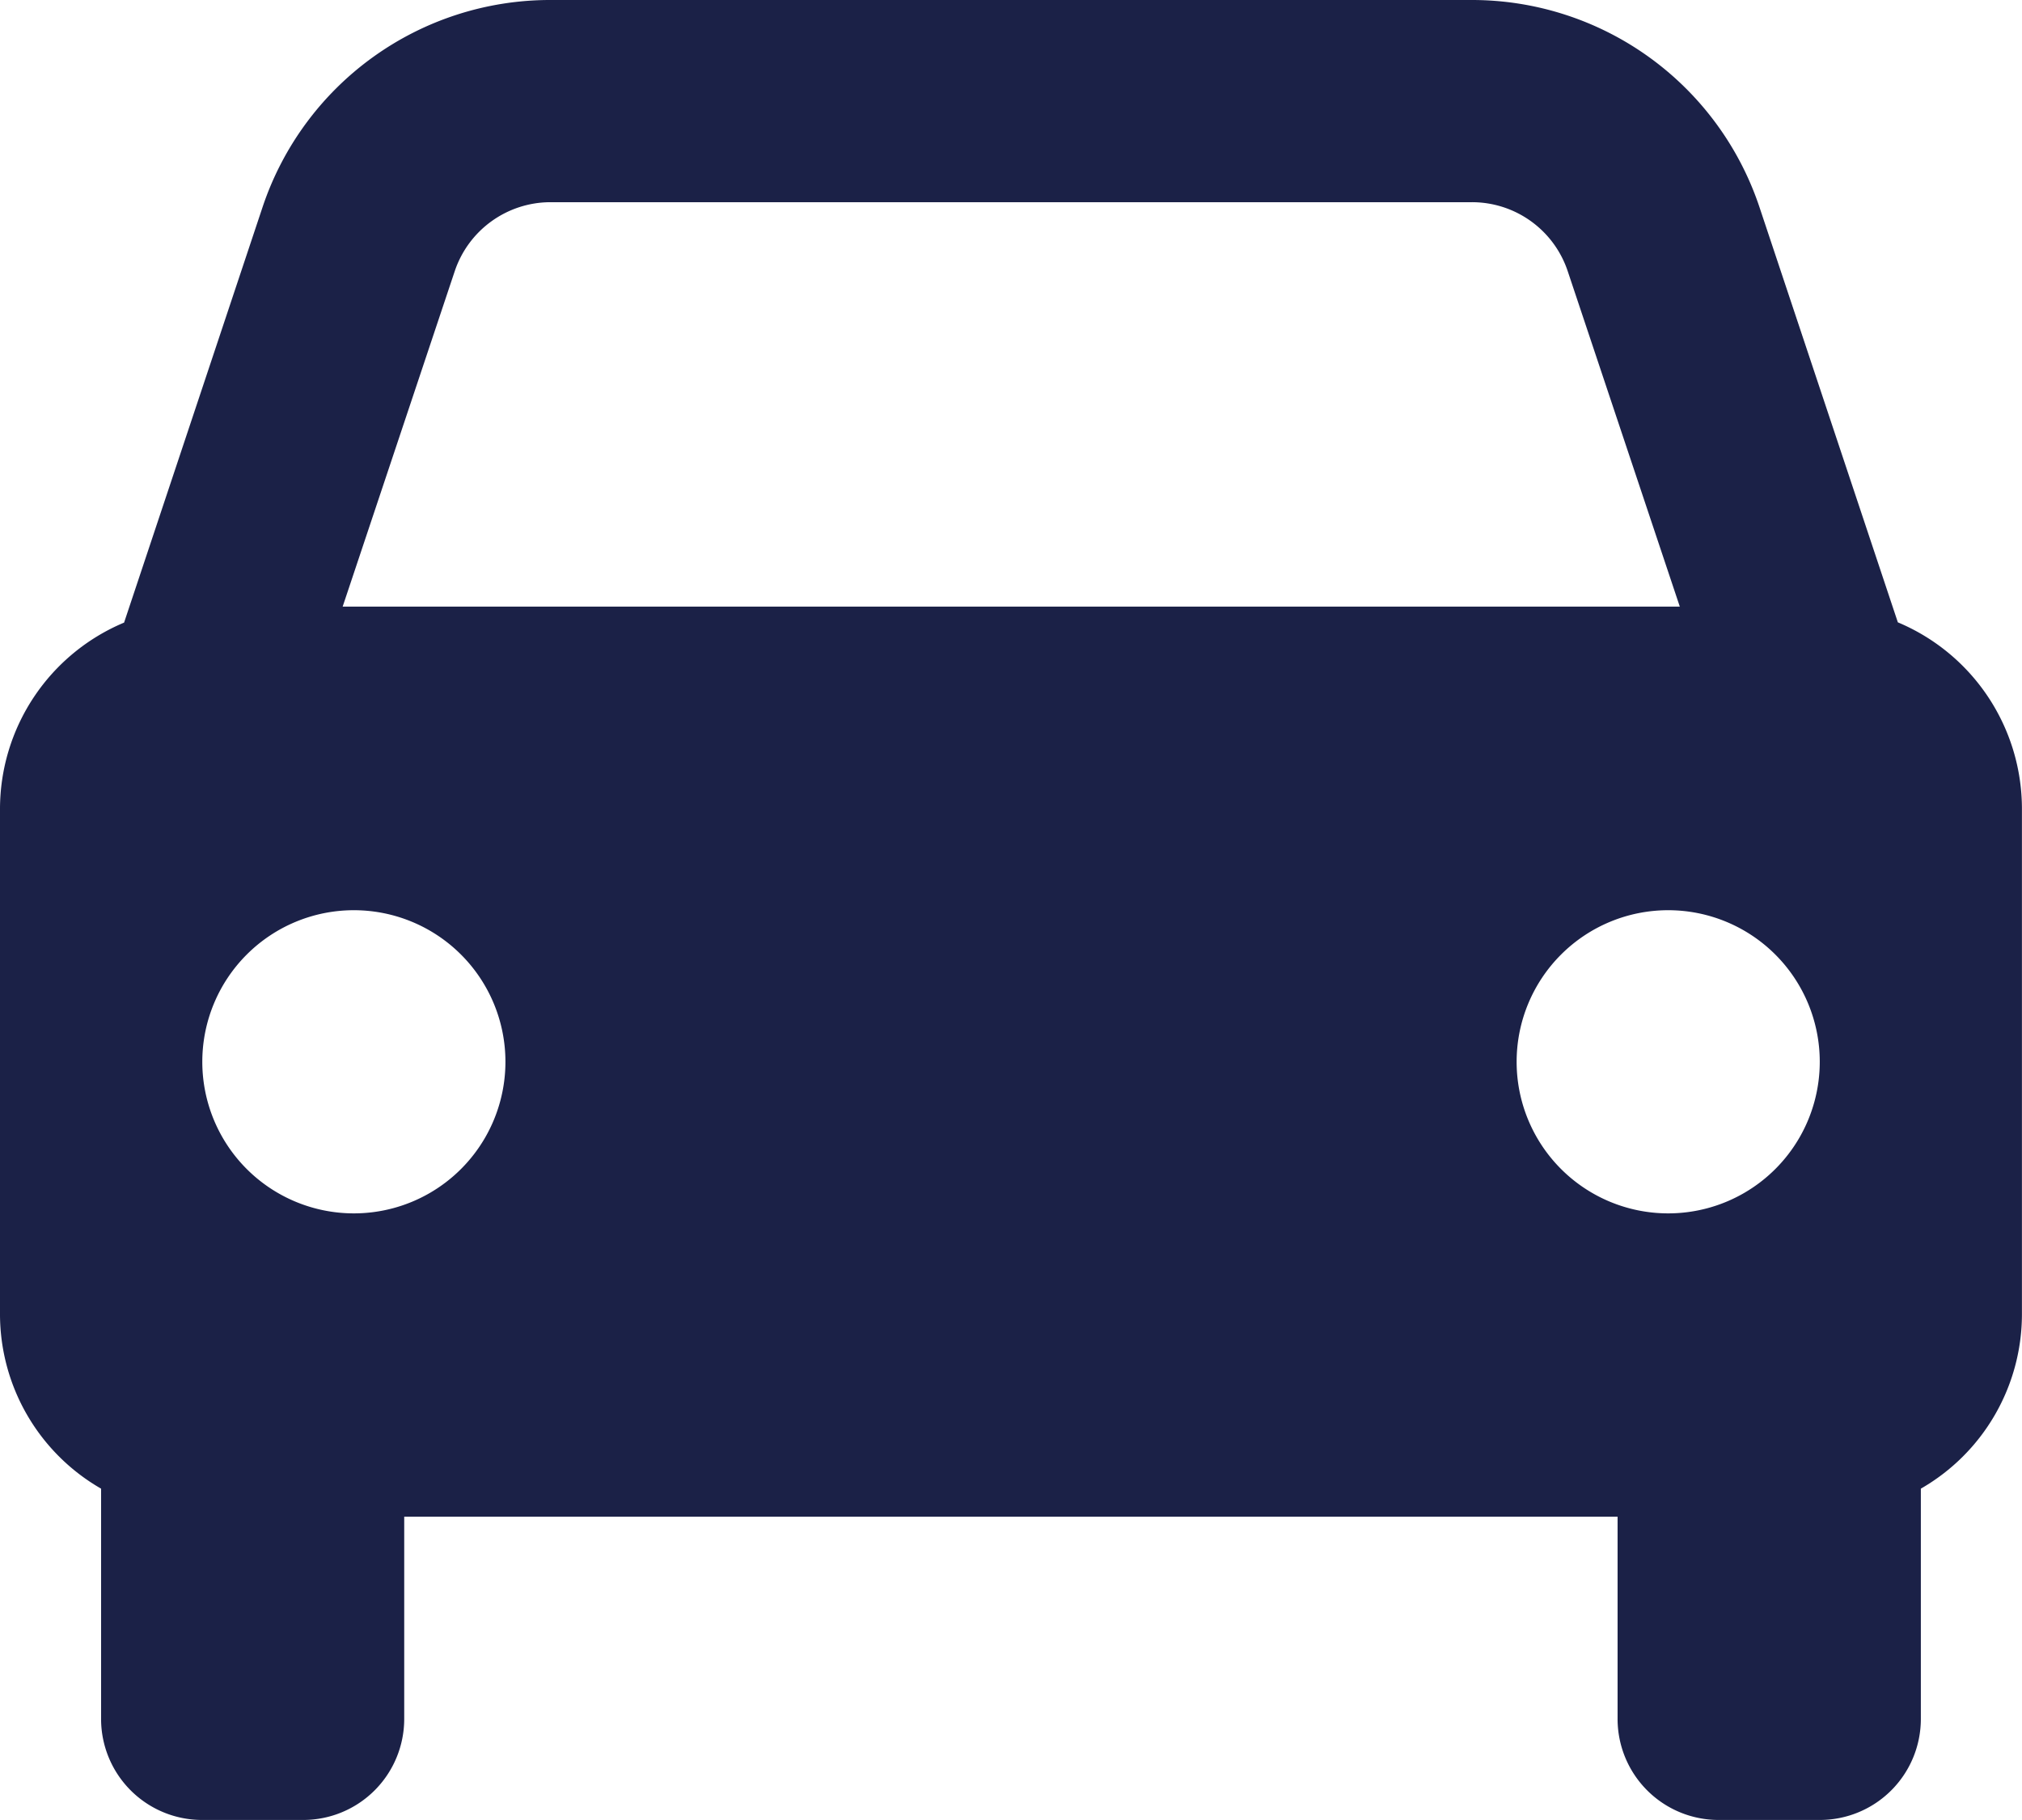
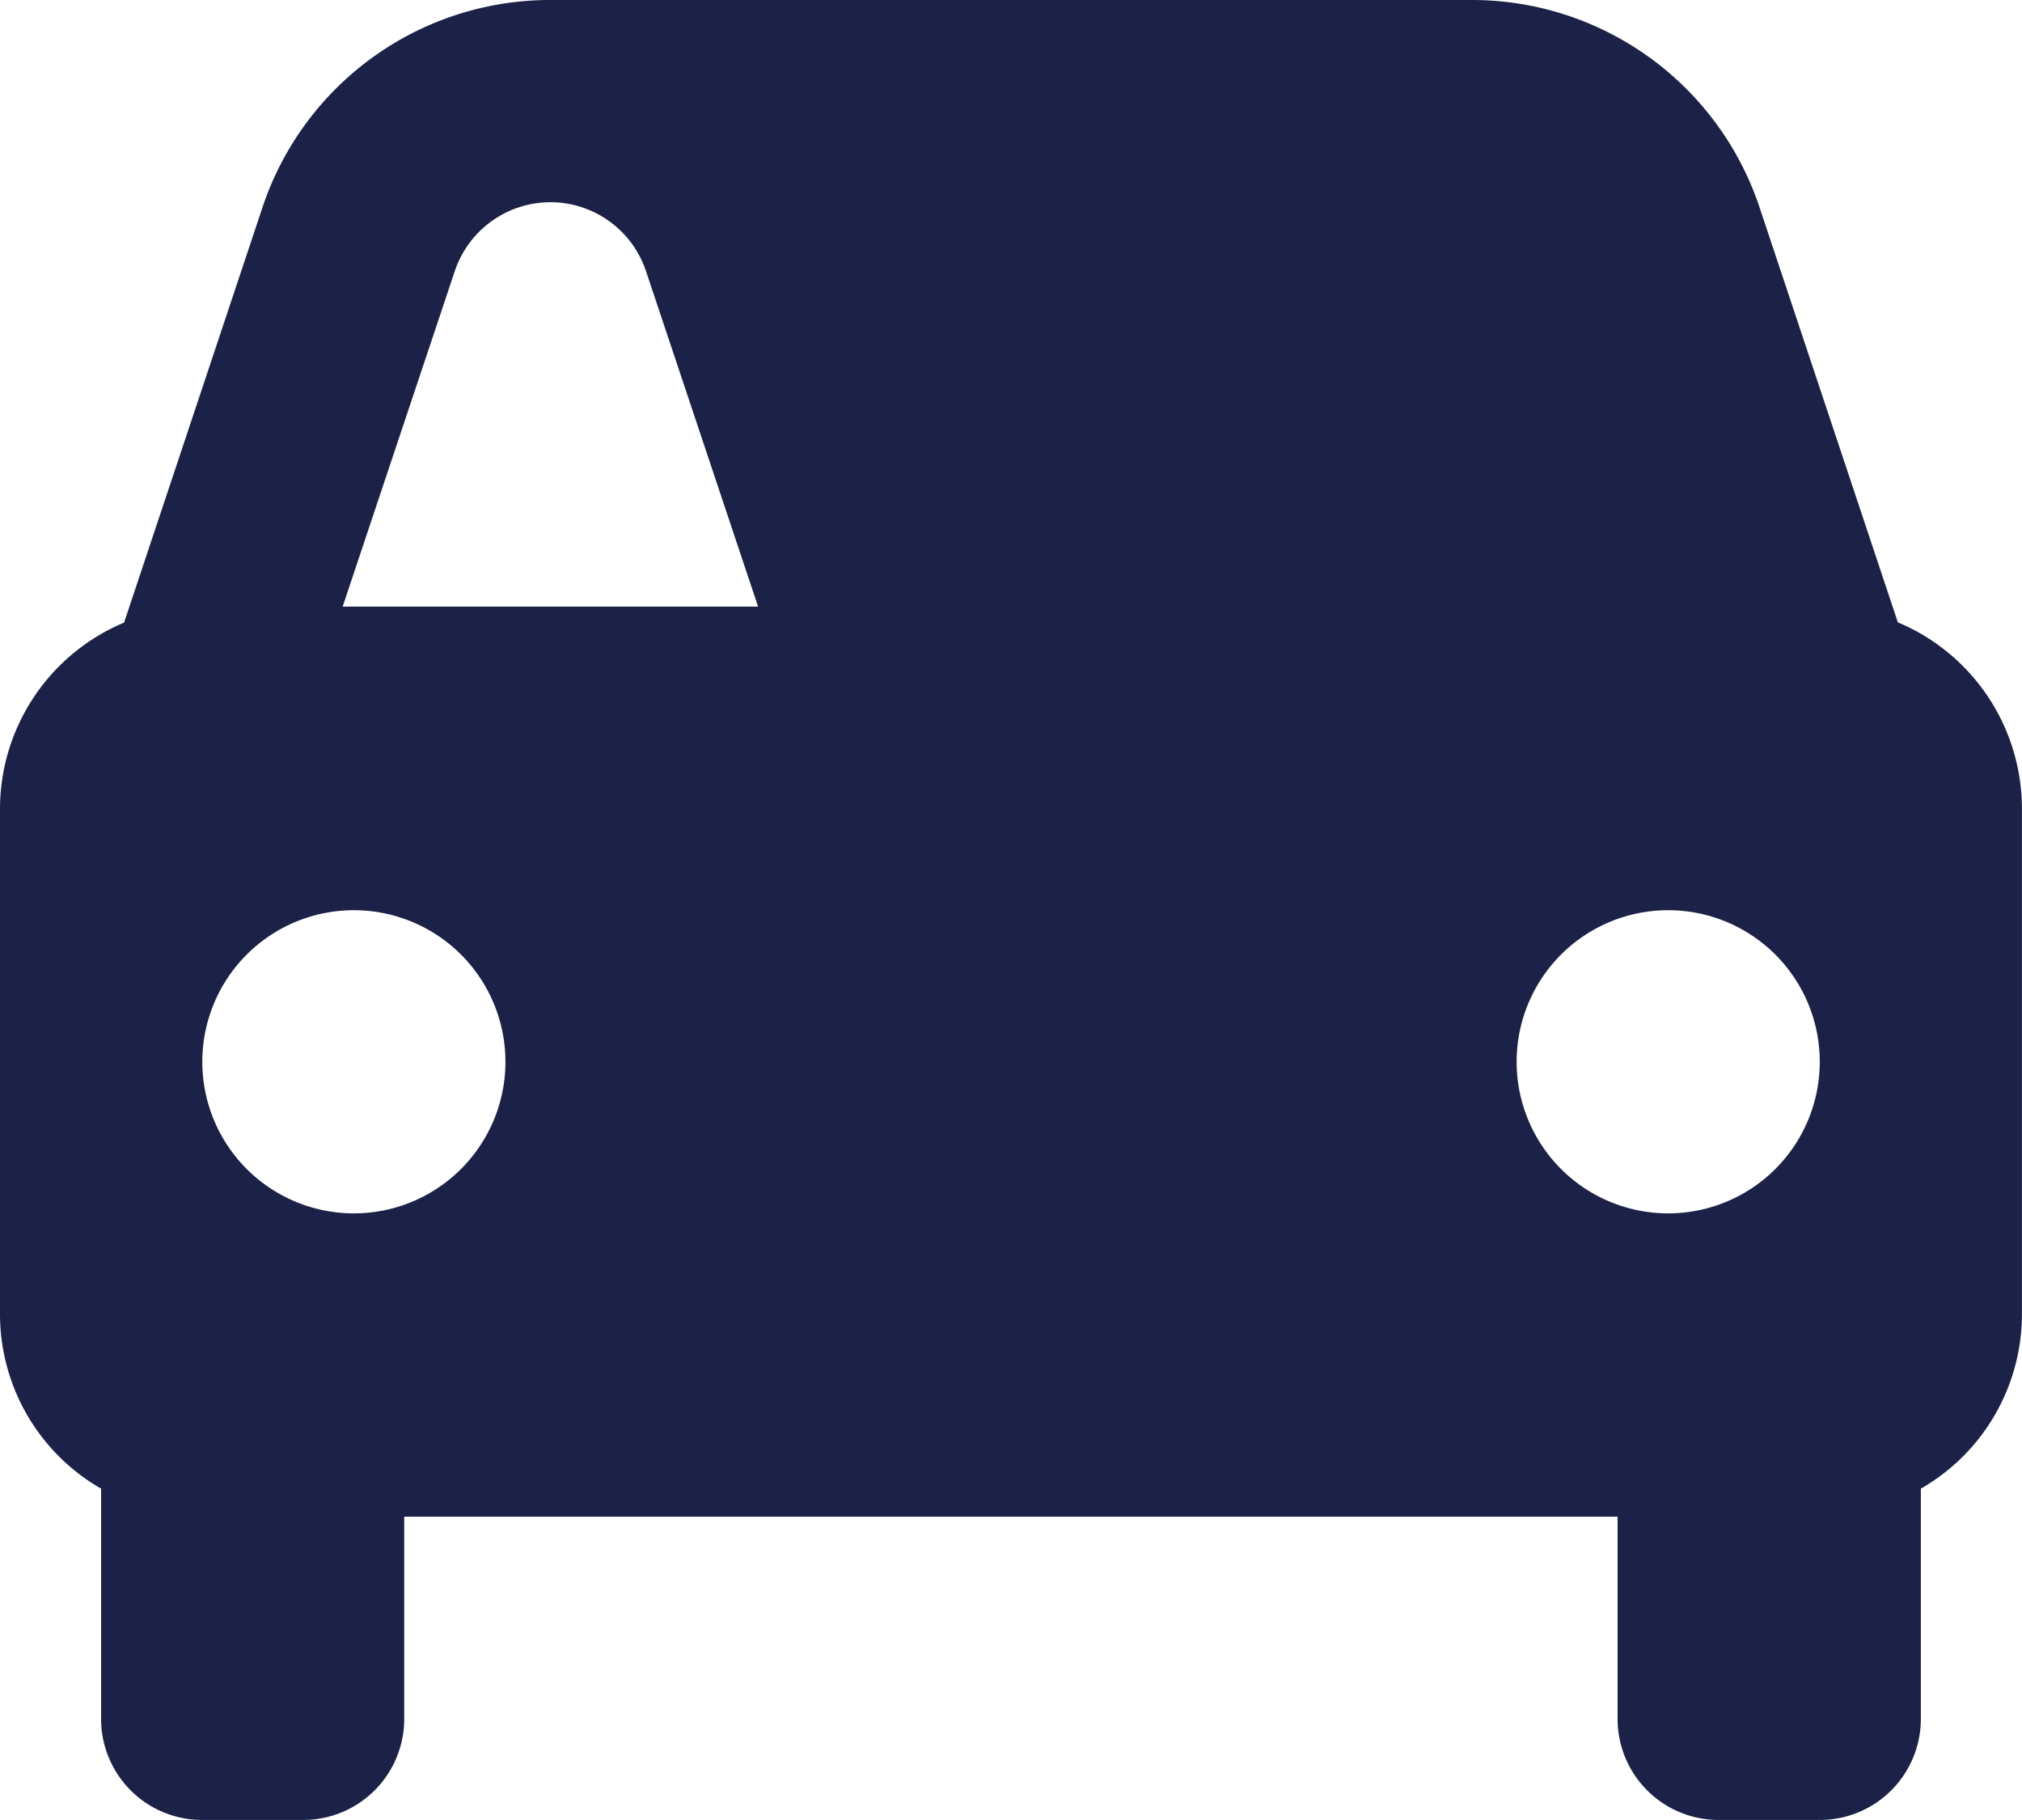
<svg xmlns="http://www.w3.org/2000/svg" width="30.684" height="27.616" viewBox="0 0 30.684 27.616">
-   <path id="bxs-car" d="M30.8,13.443l-2.1-6.3A4.6,4.6,0,0,0,24.337,4H10.348A4.6,4.6,0,0,0,5.983,7.147l-2.1,6.3A3.069,3.069,0,0,0,2,16.274v7.671a3.056,3.056,0,0,0,1.534,2.643v3.493a1.533,1.533,0,0,0,1.534,1.534H6.6a1.533,1.533,0,0,0,1.534-1.534V27.013H26.547v3.068a1.533,1.533,0,0,0,1.534,1.534h1.534a1.533,1.533,0,0,0,1.534-1.534V26.588a3.054,3.054,0,0,0,1.534-2.643V16.274A3.069,3.069,0,0,0,30.8,13.443ZM10.348,7.068H24.335a1.531,1.531,0,0,1,1.456,1.049l1.7,5.087H7.2l1.7-5.087A1.534,1.534,0,0,1,10.348,7.068ZM7.37,22.411a2.3,2.3,0,1,1,2.3-2.3A2.3,2.3,0,0,1,7.37,22.411Zm19.945,0a2.3,2.3,0,1,1,2.3-2.3A2.3,2.3,0,0,1,27.315,22.411Z" transform="translate(-2 -4)" fill="#1b2147" />
+   <path id="bxs-car" d="M30.8,13.443l-2.1-6.3A4.6,4.6,0,0,0,24.337,4H10.348A4.6,4.6,0,0,0,5.983,7.147l-2.1,6.3A3.069,3.069,0,0,0,2,16.274v7.671a3.056,3.056,0,0,0,1.534,2.643v3.493a1.533,1.533,0,0,0,1.534,1.534H6.6a1.533,1.533,0,0,0,1.534-1.534V27.013H26.547v3.068a1.533,1.533,0,0,0,1.534,1.534h1.534a1.533,1.533,0,0,0,1.534-1.534V26.588a3.054,3.054,0,0,0,1.534-2.643V16.274A3.069,3.069,0,0,0,30.8,13.443ZM10.348,7.068a1.531,1.531,0,0,1,1.456,1.049l1.7,5.087H7.2l1.7-5.087A1.534,1.534,0,0,1,10.348,7.068ZM7.37,22.411a2.3,2.3,0,1,1,2.3-2.3A2.3,2.3,0,0,1,7.37,22.411Zm19.945,0a2.3,2.3,0,1,1,2.3-2.3A2.3,2.3,0,0,1,27.315,22.411Z" transform="translate(-2 -4)" fill="#1b2147" />
</svg>